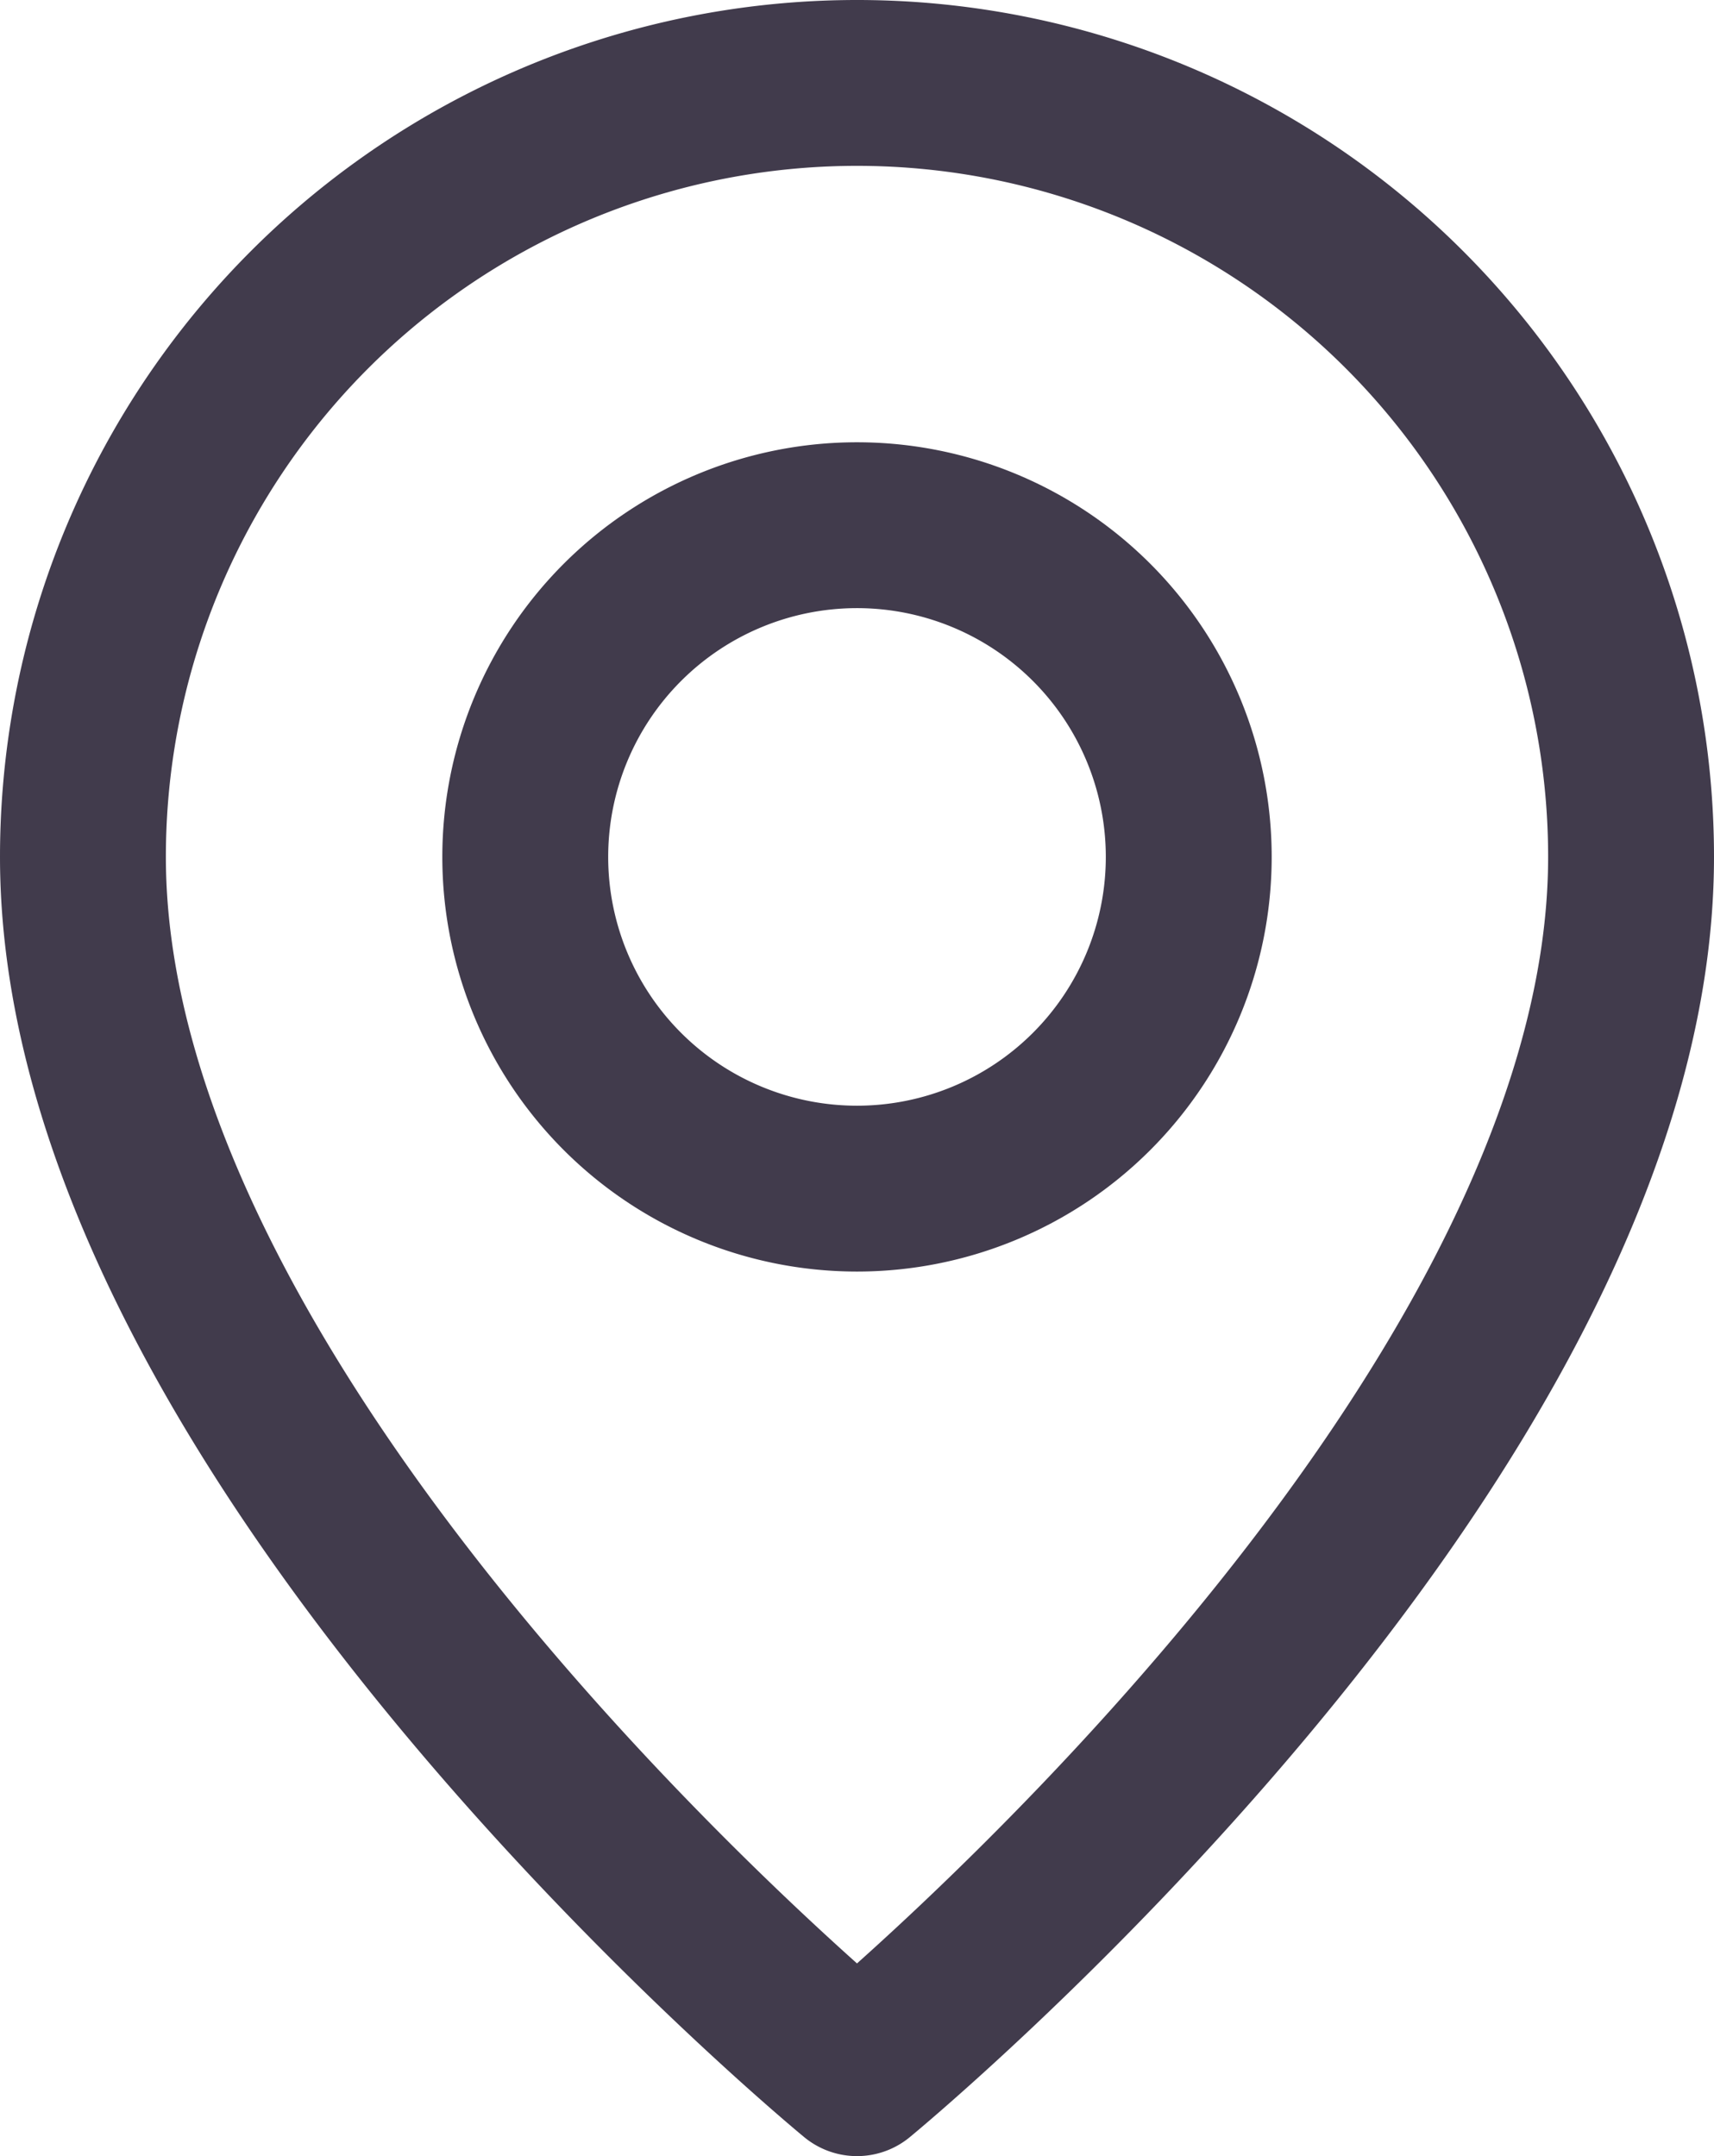
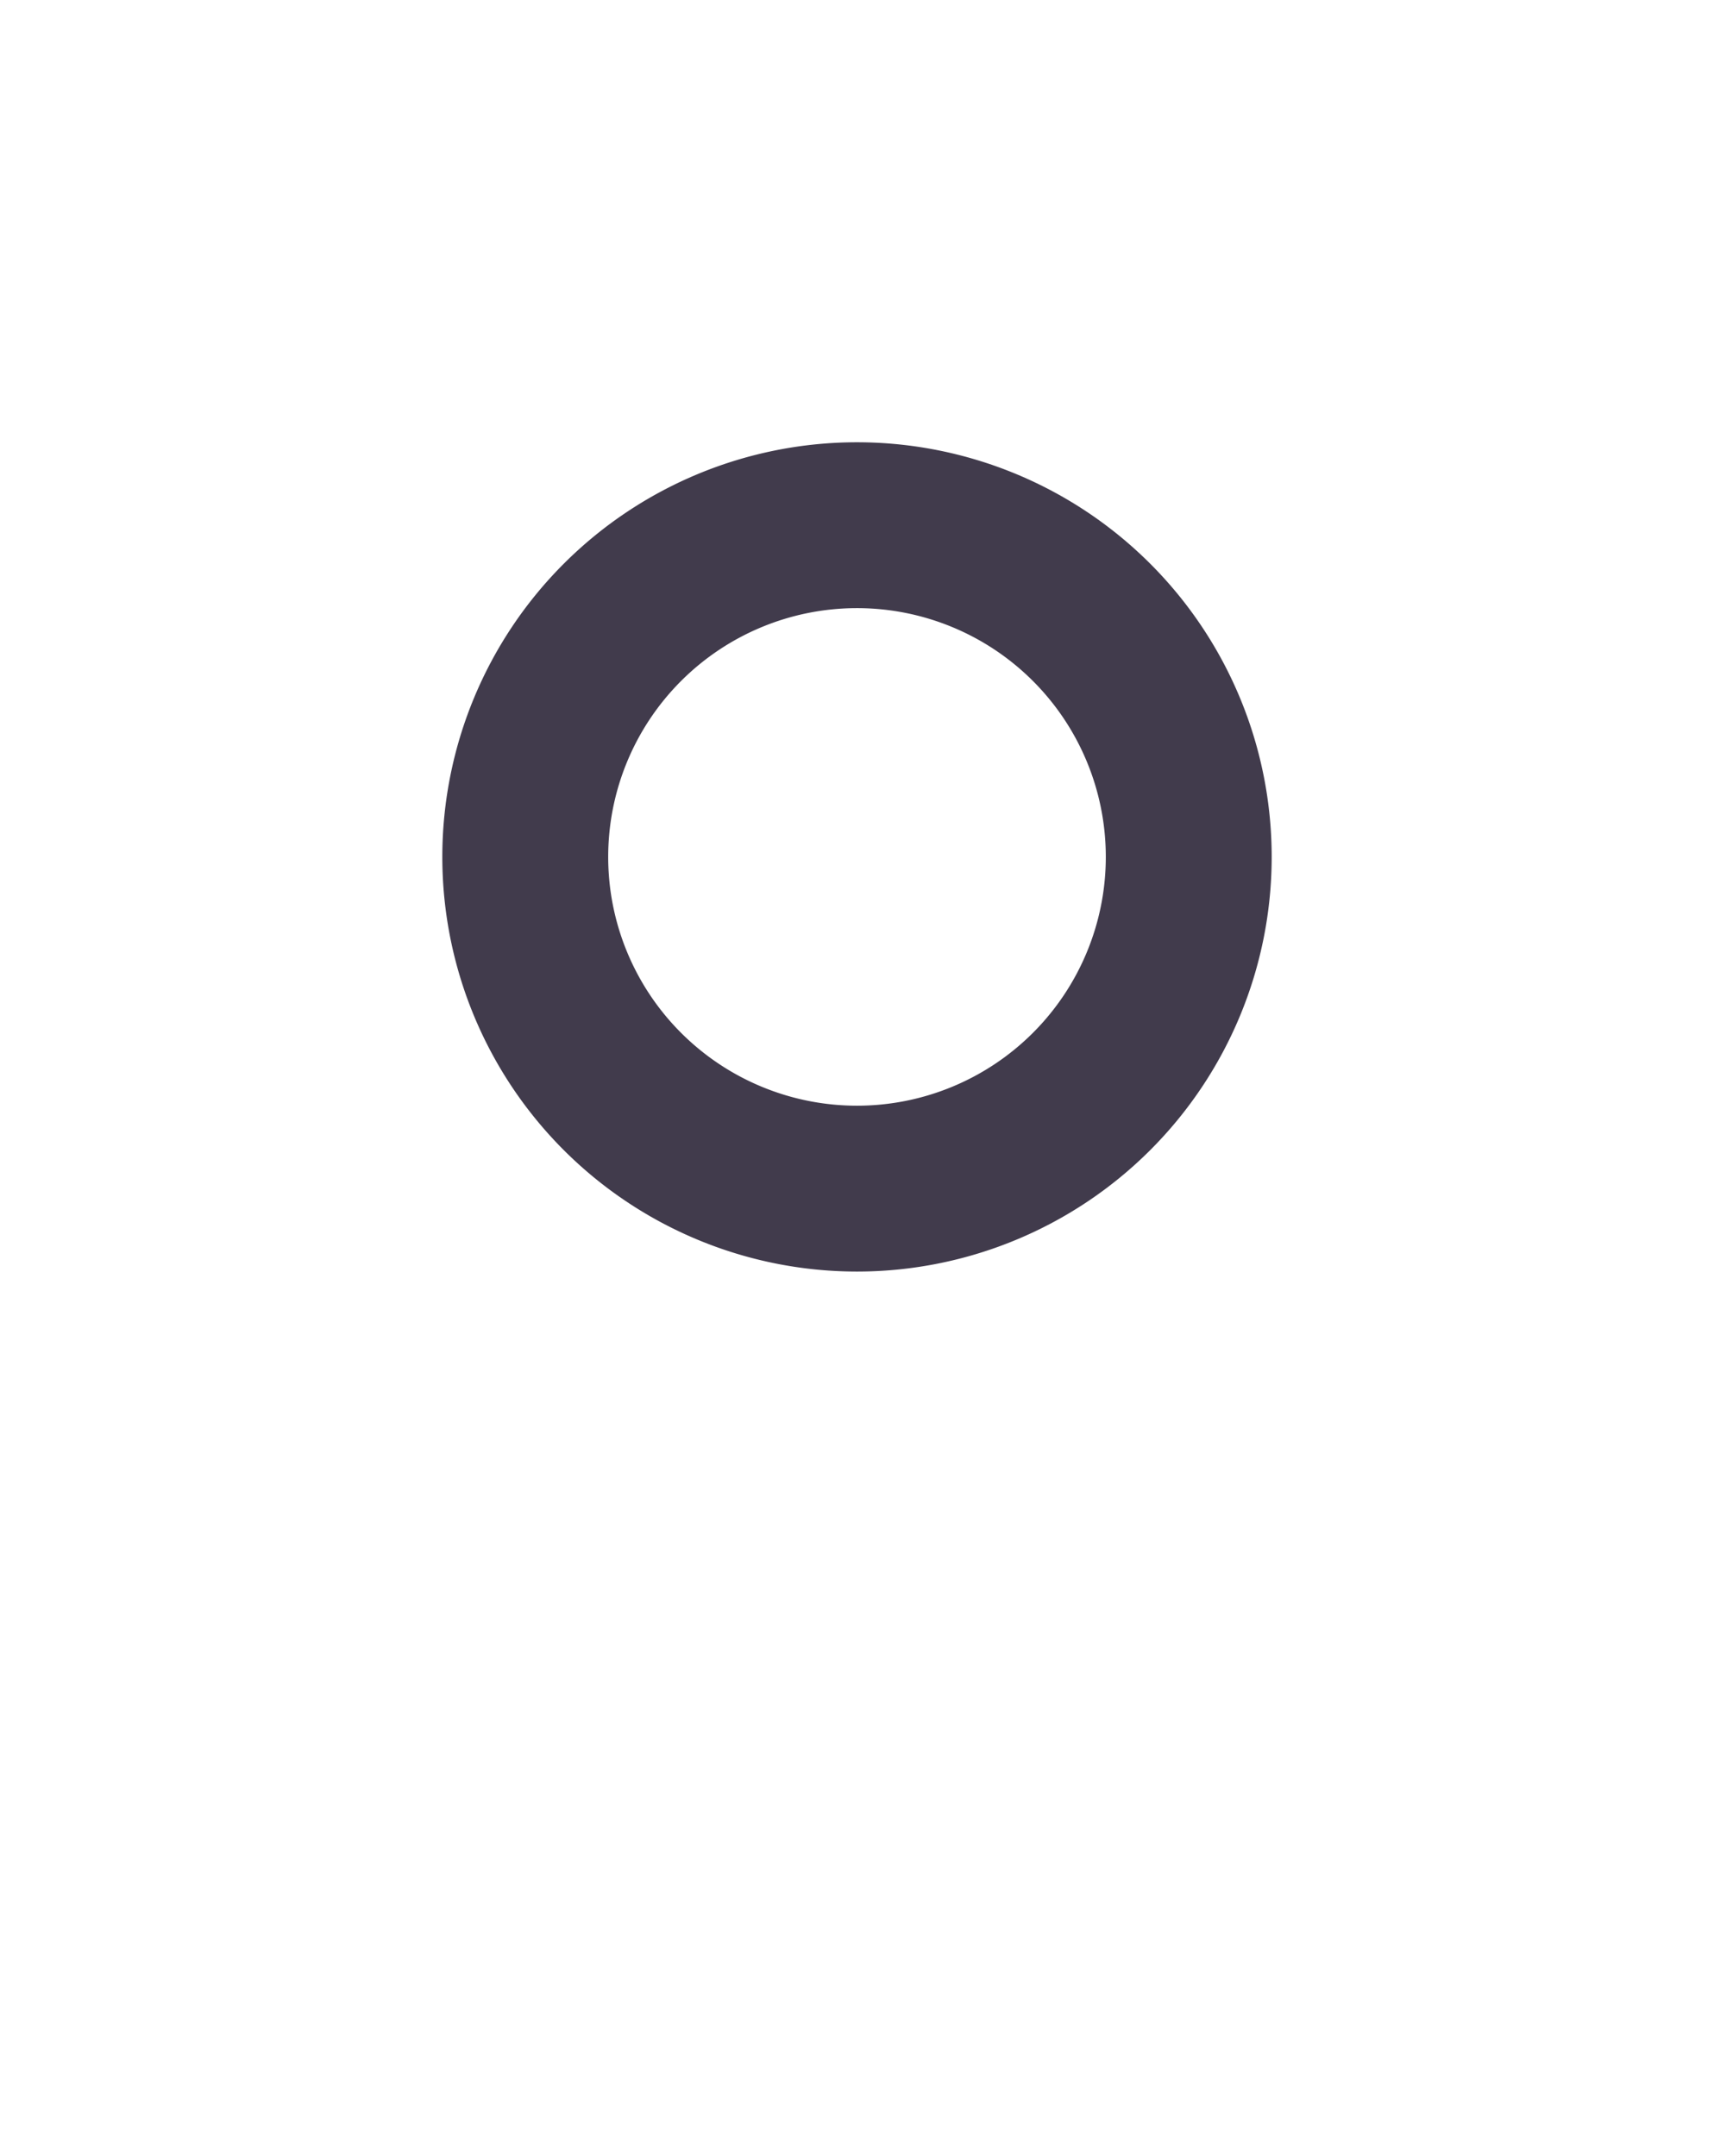
<svg xmlns="http://www.w3.org/2000/svg" width="15.5" height="19.5" viewBox="0 0 15.5 19.5">
  <g id="Group_129608" data-name="Group 129608" transform="translate(-4.25 0.75)">
    <path id="Path_227012" data-name="Path 227012" d="M12,13h0a3,3,0,0,1-3-3H9a3,3,0,0,1,3-3h0a3,3,0,0,1,3,3h0A3,3,0,0,1,12,13Z" transform="translate(0 -3)" fill="none" stroke="#413b4c" stroke-linecap="round" stroke-linejoin="round" stroke-width="1.5" fill-rule="evenodd" />
-     <path id="Path_227013" data-name="Path 227013" d="M12,21S5,15.25,5,10a7,7,0,0,1,14,0C19,15.25,12,21,12,21Z" transform="translate(0 -3)" fill="none" stroke="#413b4c" stroke-linecap="round" stroke-linejoin="round" stroke-width="1.5" fill-rule="evenodd" />
  </g>
</svg>